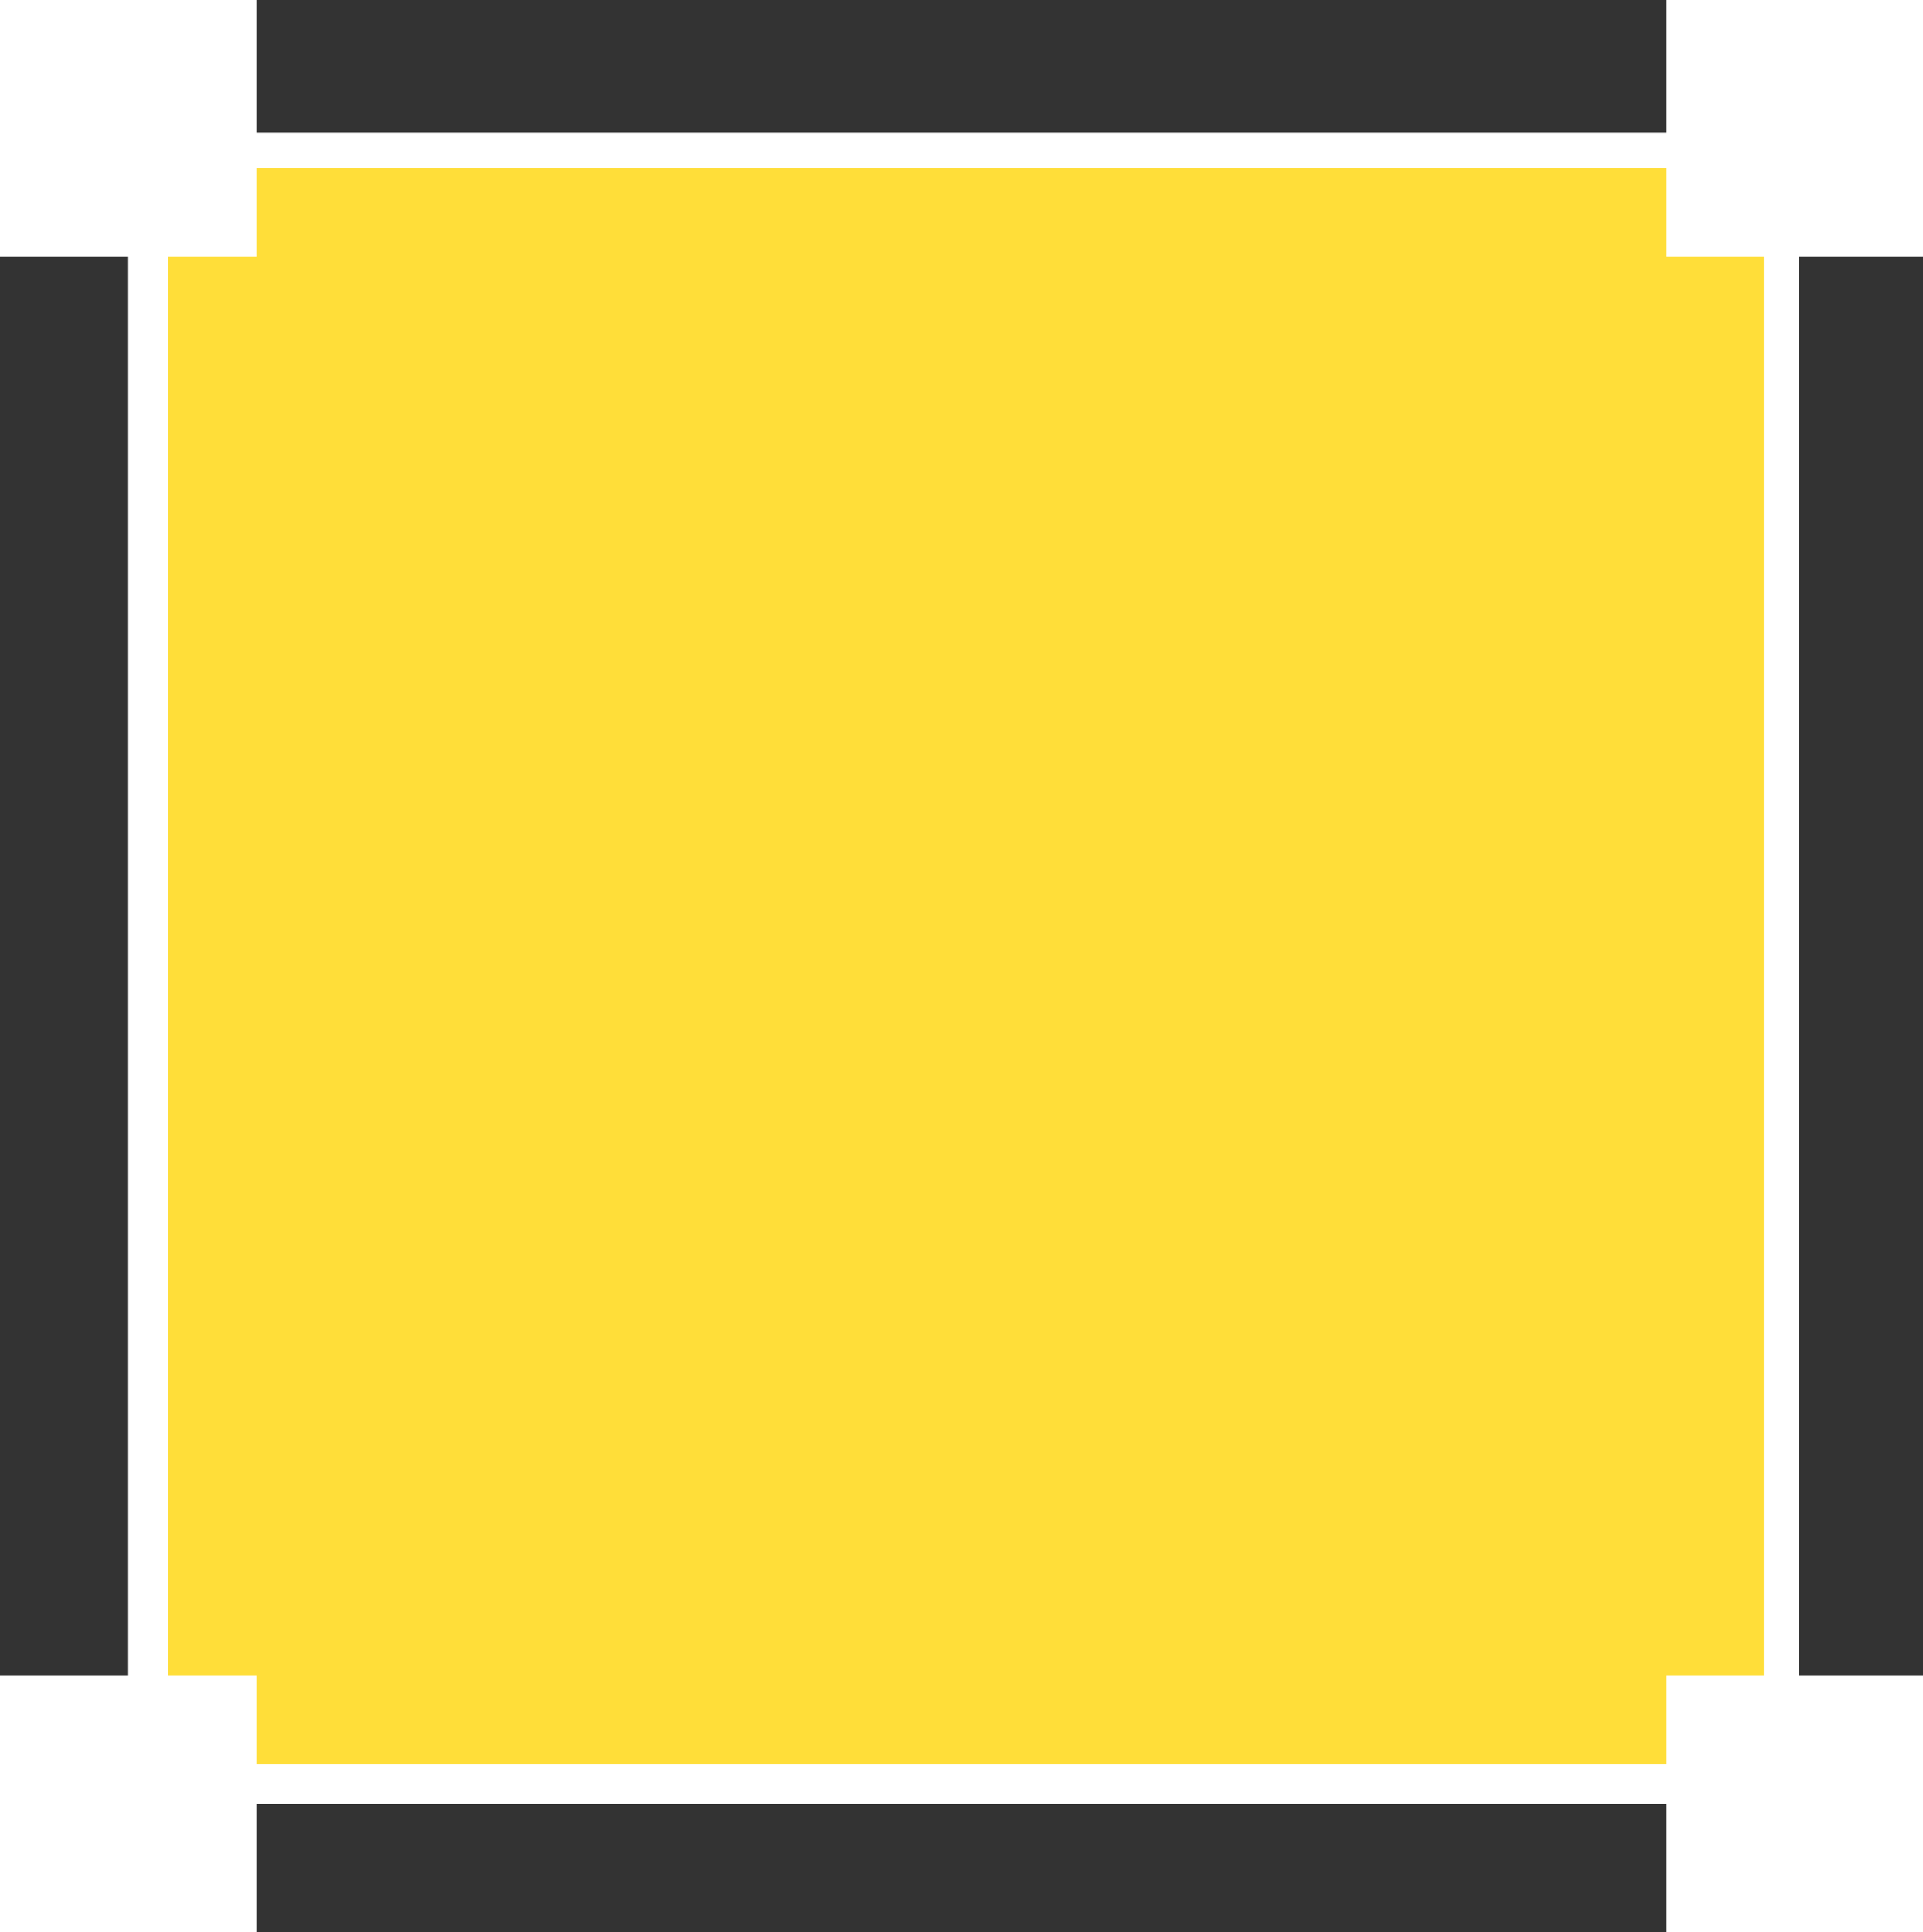
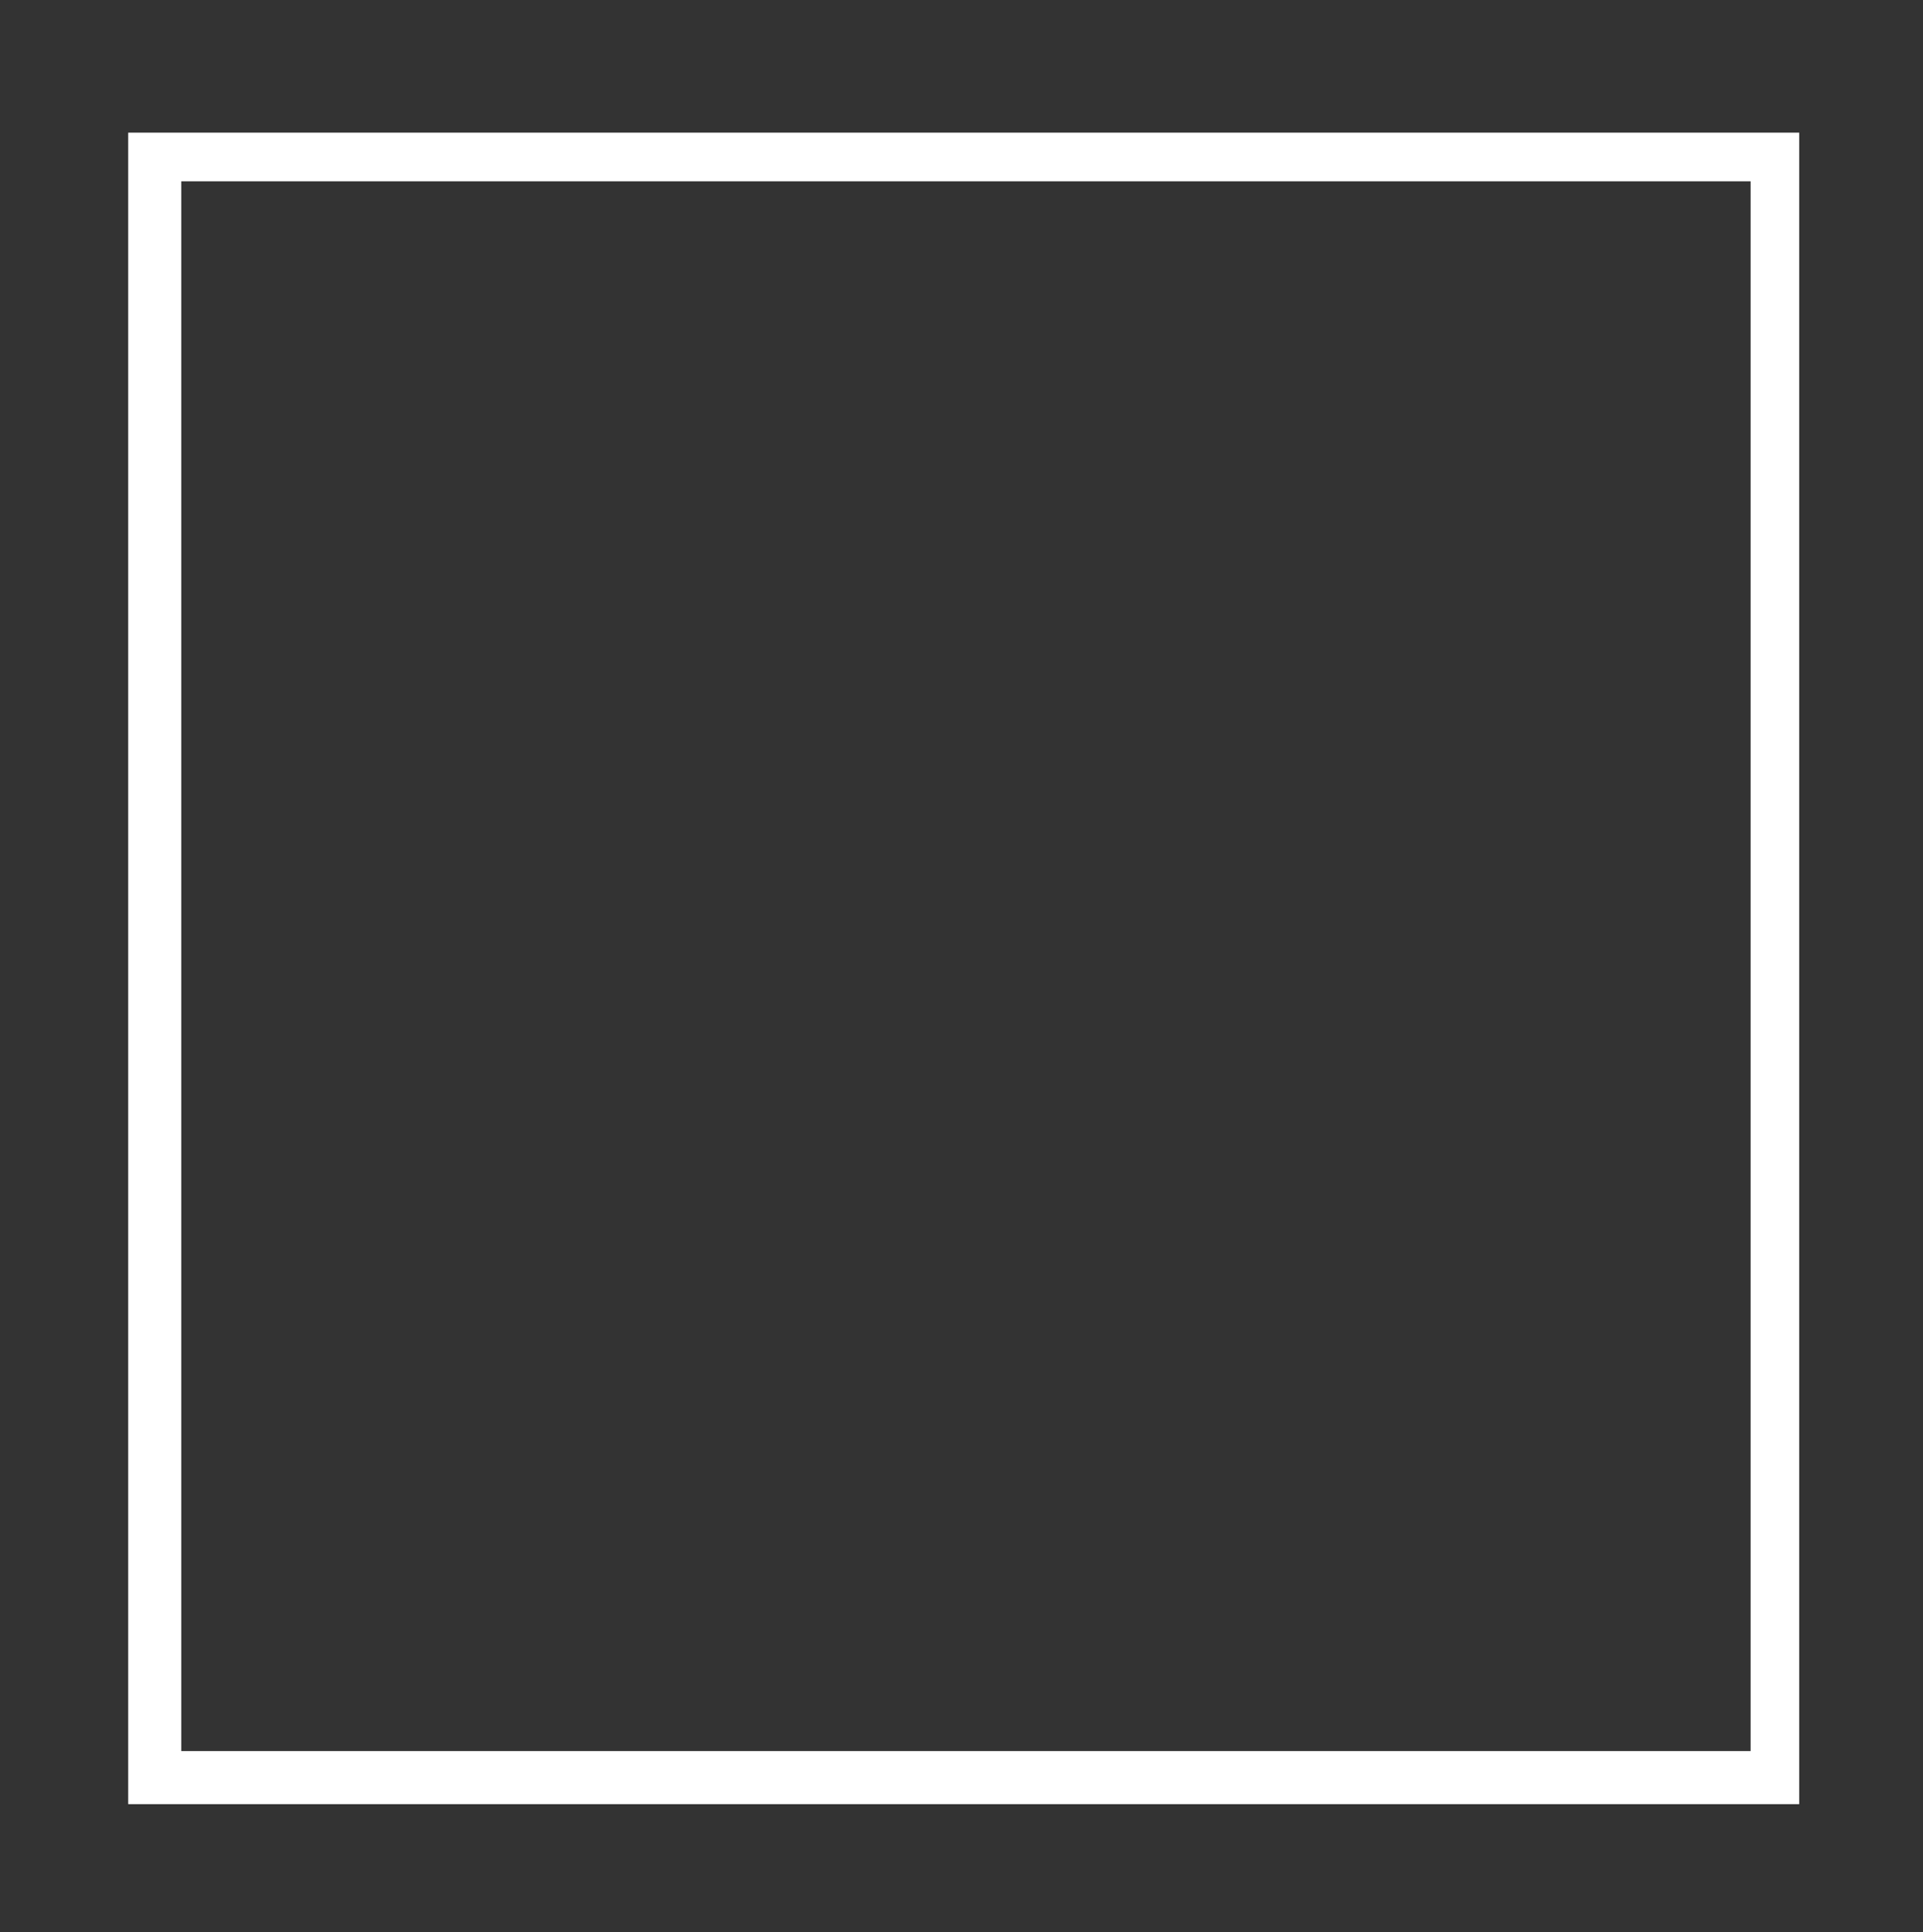
<svg xmlns="http://www.w3.org/2000/svg" width="43.5" height="43.7">
  <rect width="100%" height="100%" fill="#333333" stroke="none" />
  <path d="M2.9 3v37.8h37.8V3zm1.2 36.6V4.1h35.5v35.5z" fill="#fff" />
-   <path fill="#ffde39" style="mix-blend-mode:soft-light" d="M3.8 3.8h36.1v36.1H3.8z" />
-   <path d="M0 0h5.8v5.8H0zm37.7 0h5.8v5.8h-5.8zM0 37.9h5.8v5.8H0zm37.7 0h5.8v5.8h-5.8z" fill="#fff" />
</svg>